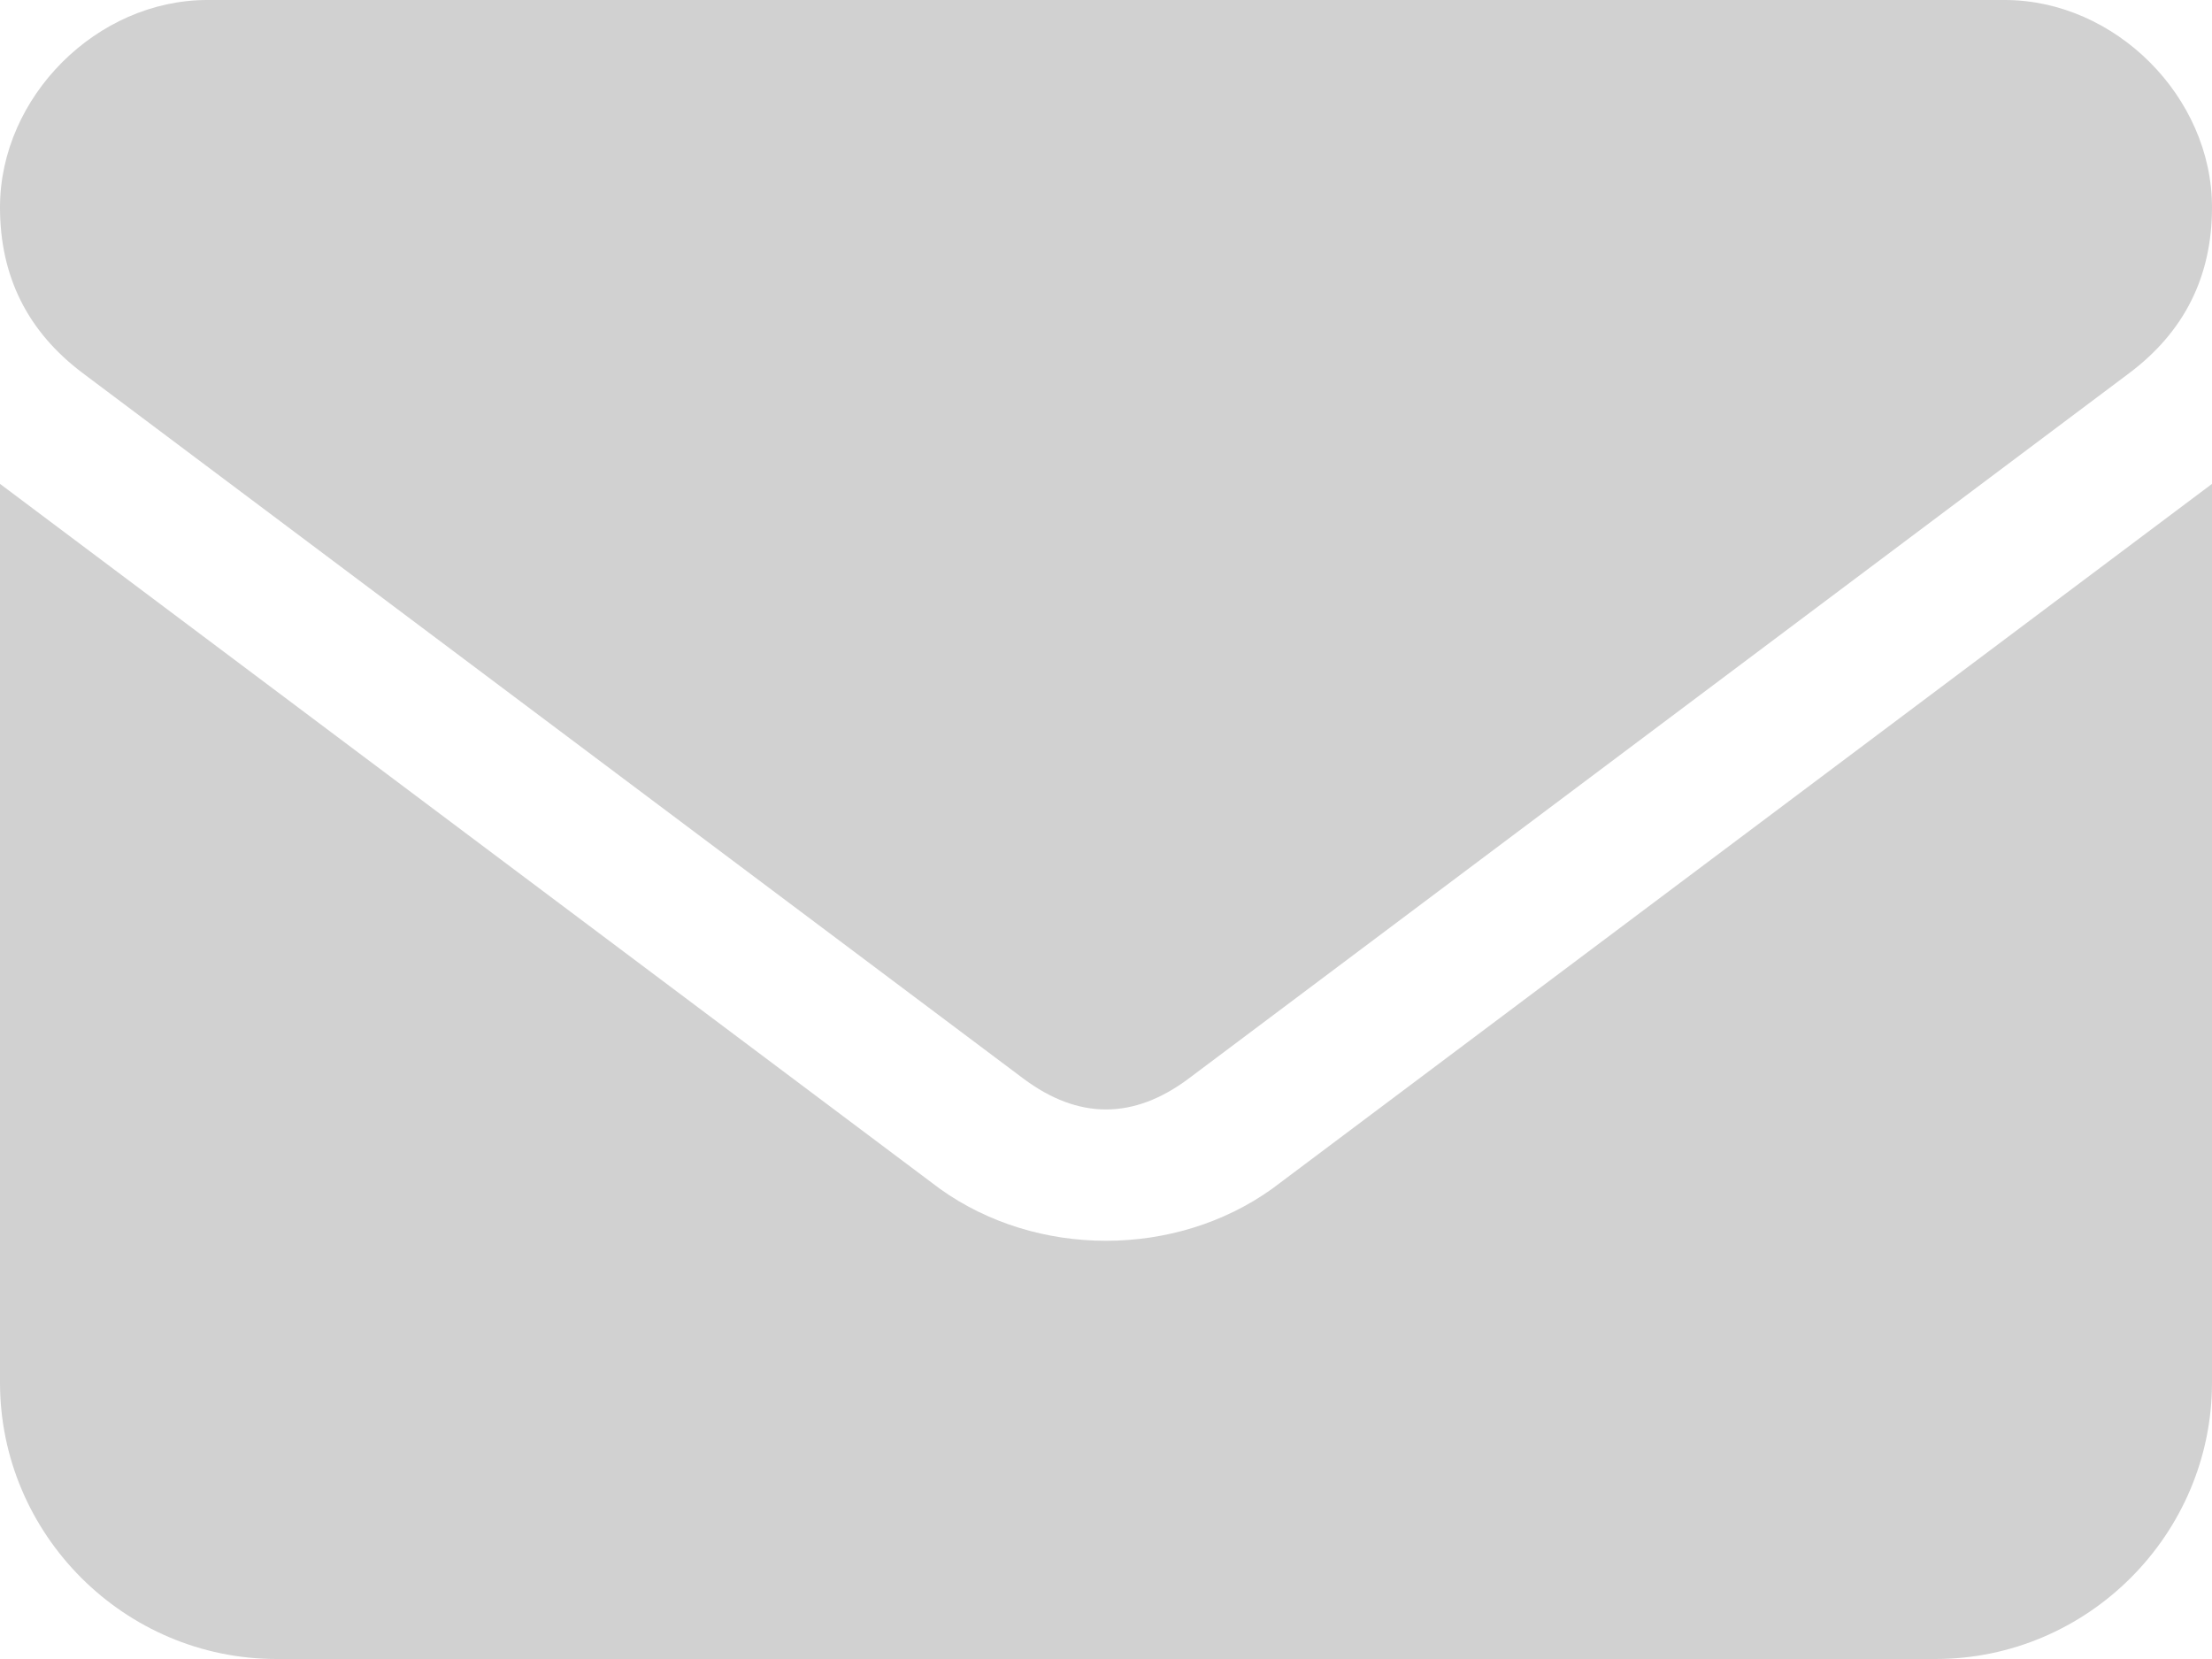
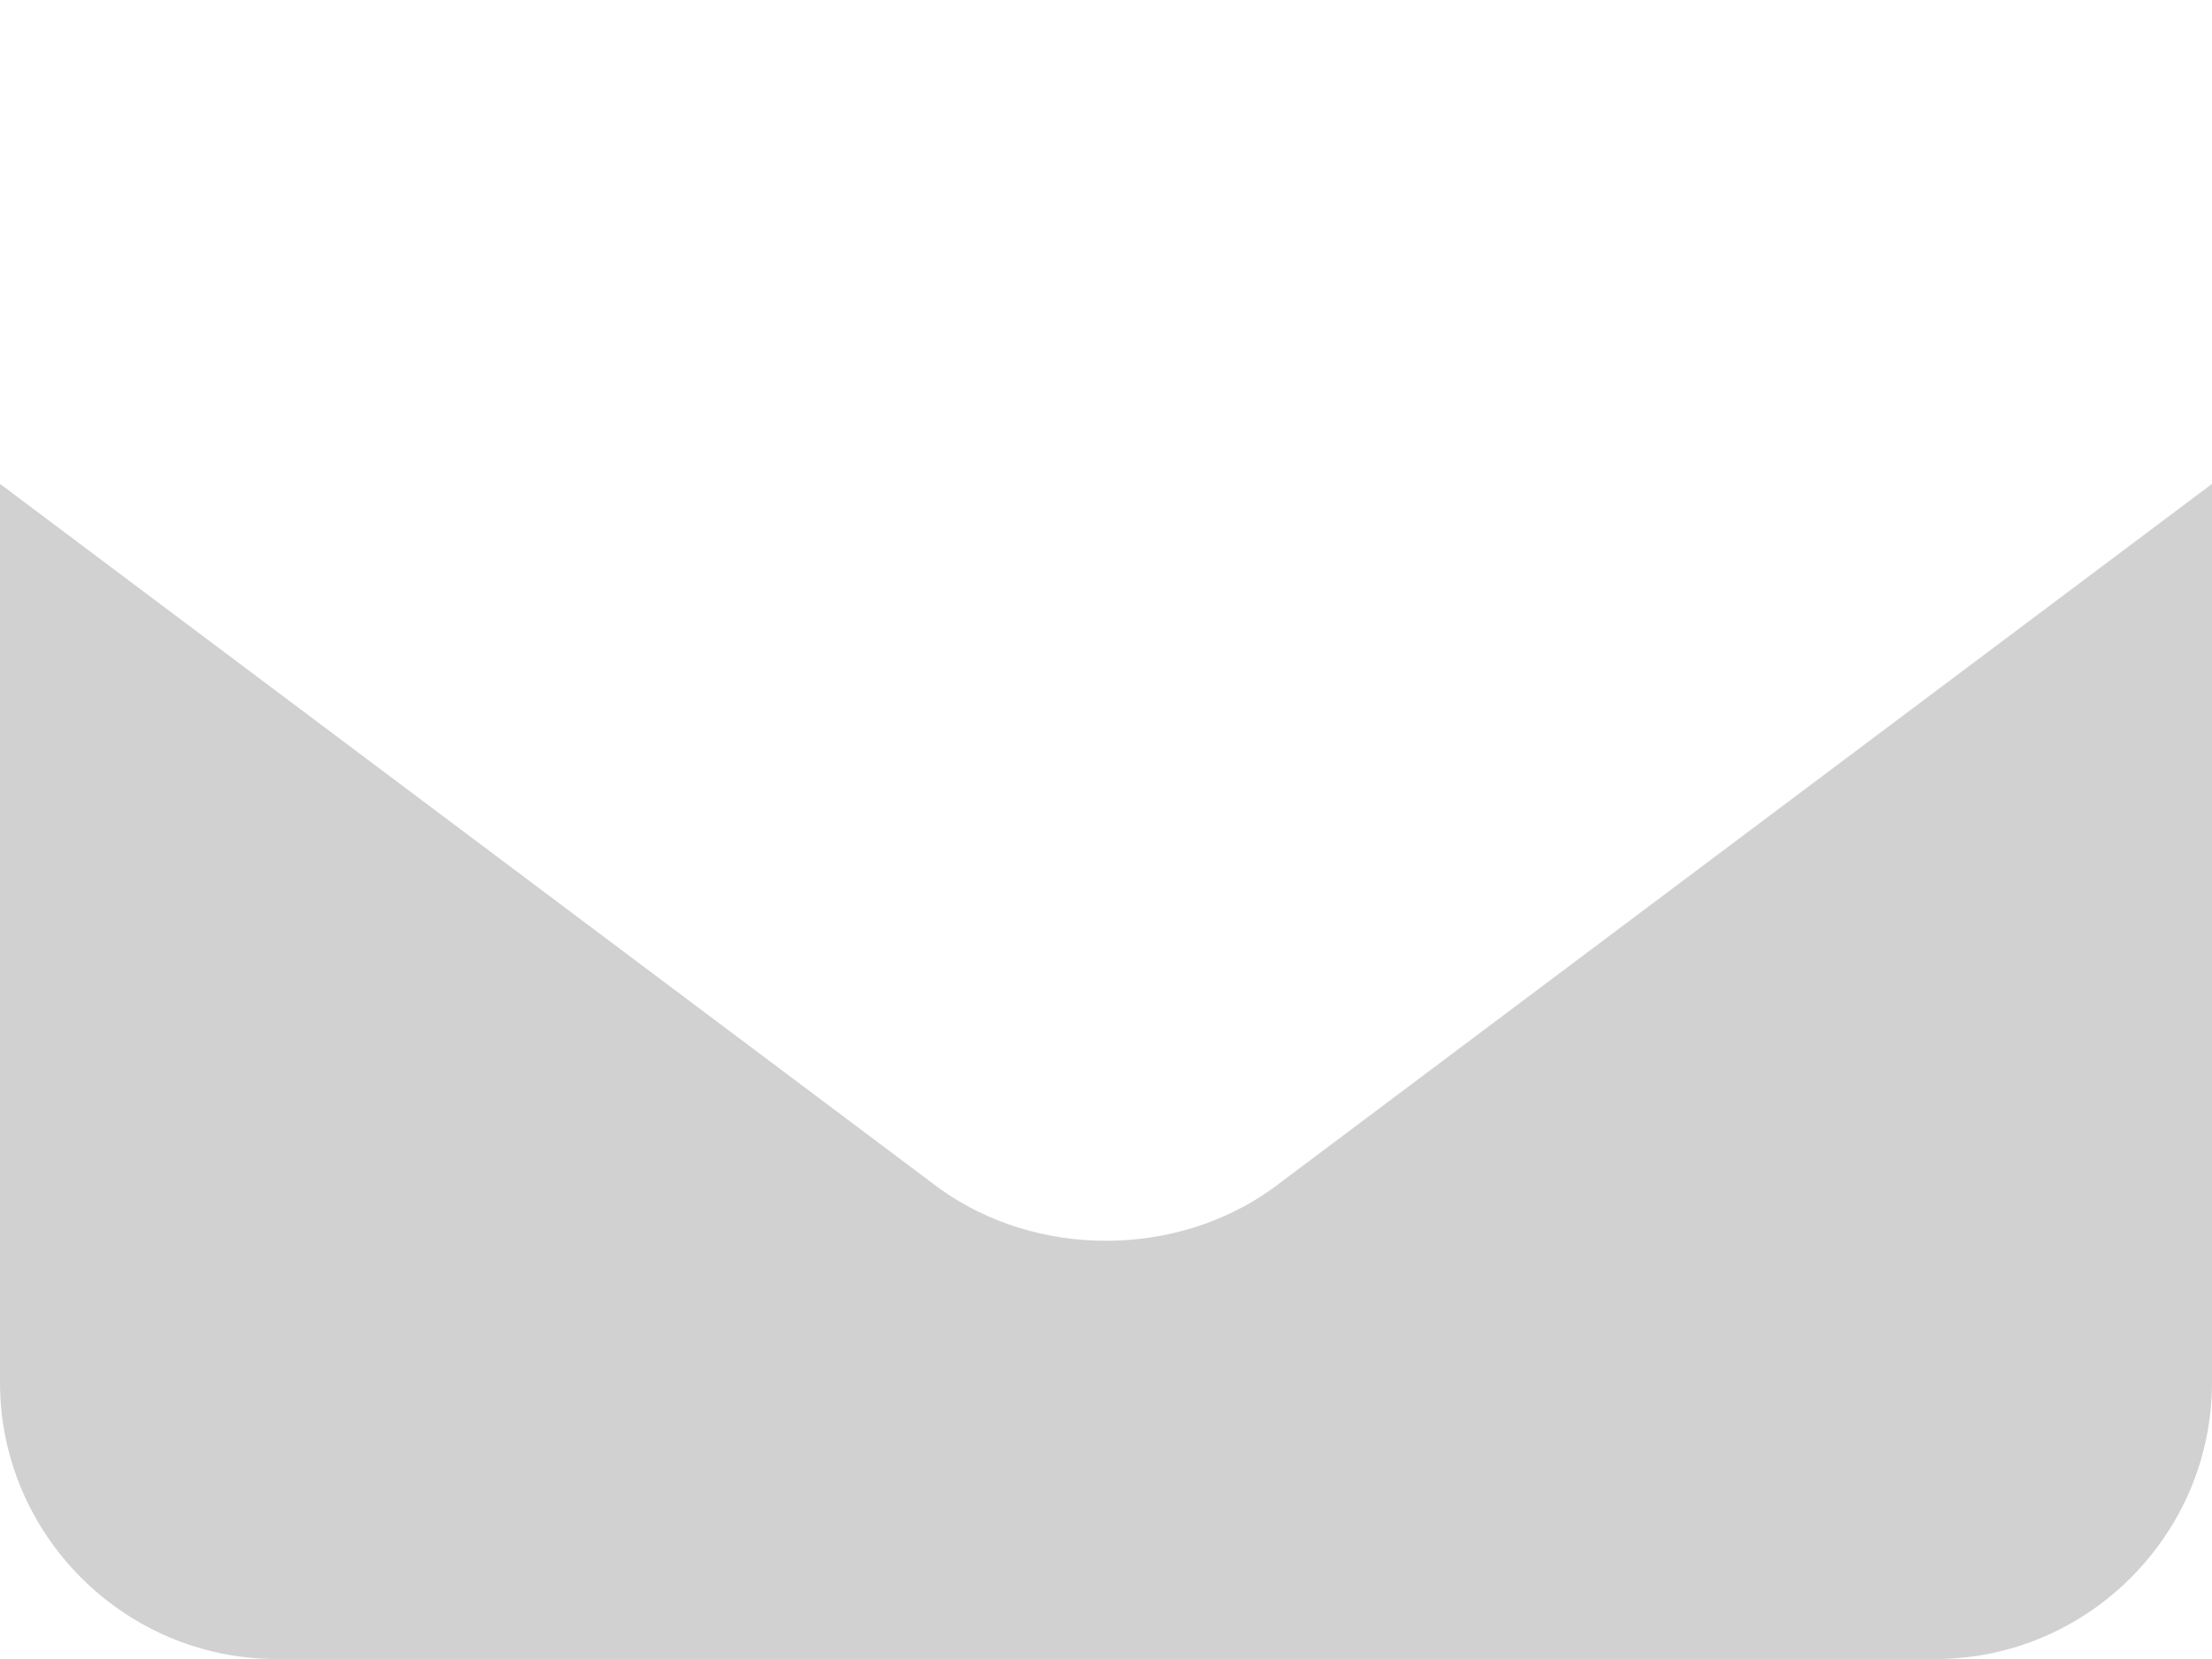
<svg xmlns="http://www.w3.org/2000/svg" version="1.1" id="Layer_2_00000121278973725382694900000016975272856887789482_" x="0px" y="0px" viewBox="0 0 16 12" style="enable-background:new 0 0 16 12;" xml:space="preserve">
  <style type="text/css">
	.st0{fill:#D1D1D1;}
</style>
  <g id="Layer_1-2">
    <g>
      <path class="st0" d="M0,3.5V10c0,1.1,0.9,2,2,2h12c1.1,0,2-0.9,2-2V3.5L9.2,8.6c-0.7,0.5-1.7,0.5-2.4,0L0,3.5z" />
-       <path class="st0" d="M1.5,0C0.7,0,0,0.7,0,1.5C0,2,0.2,2.4,0.6,2.7l6.8,5.1c0.4,0.3,0.8,0.3,1.2,0l6.8-5.1C15.8,2.4,16,2,16,1.5    C16,0.7,15.3,0,14.5,0H1.5z" />
    </g>
  </g>
</svg>